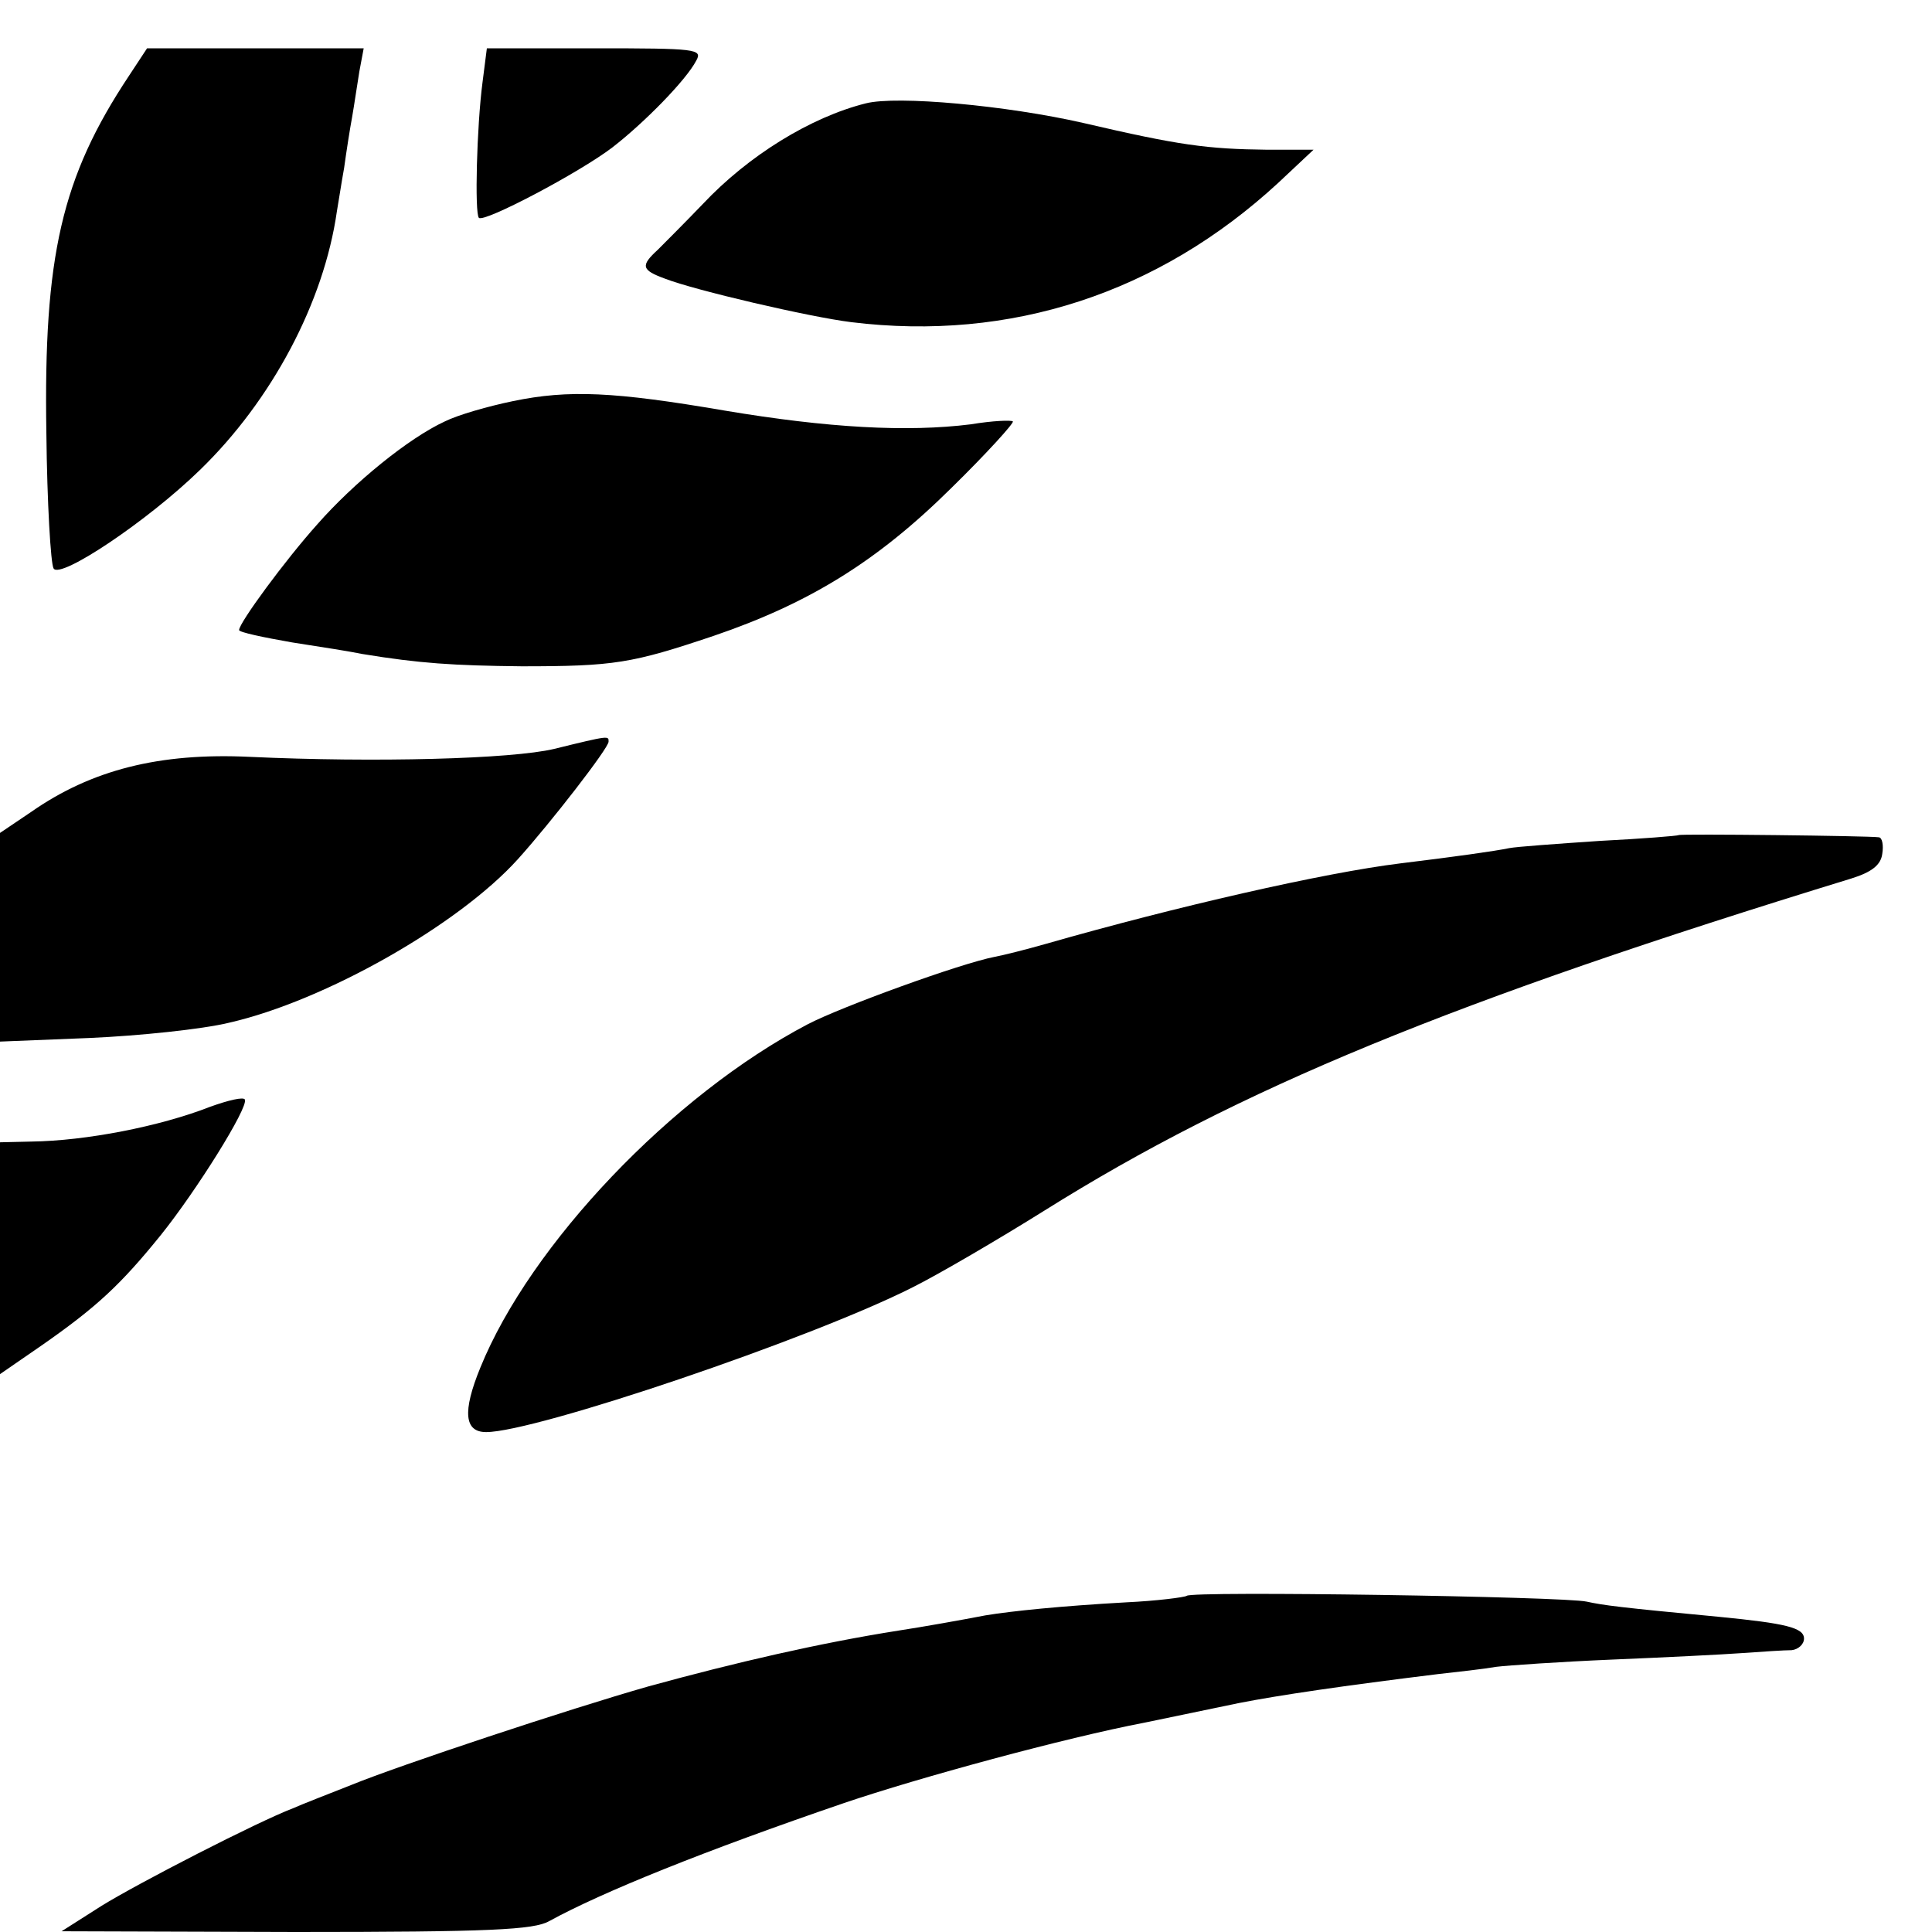
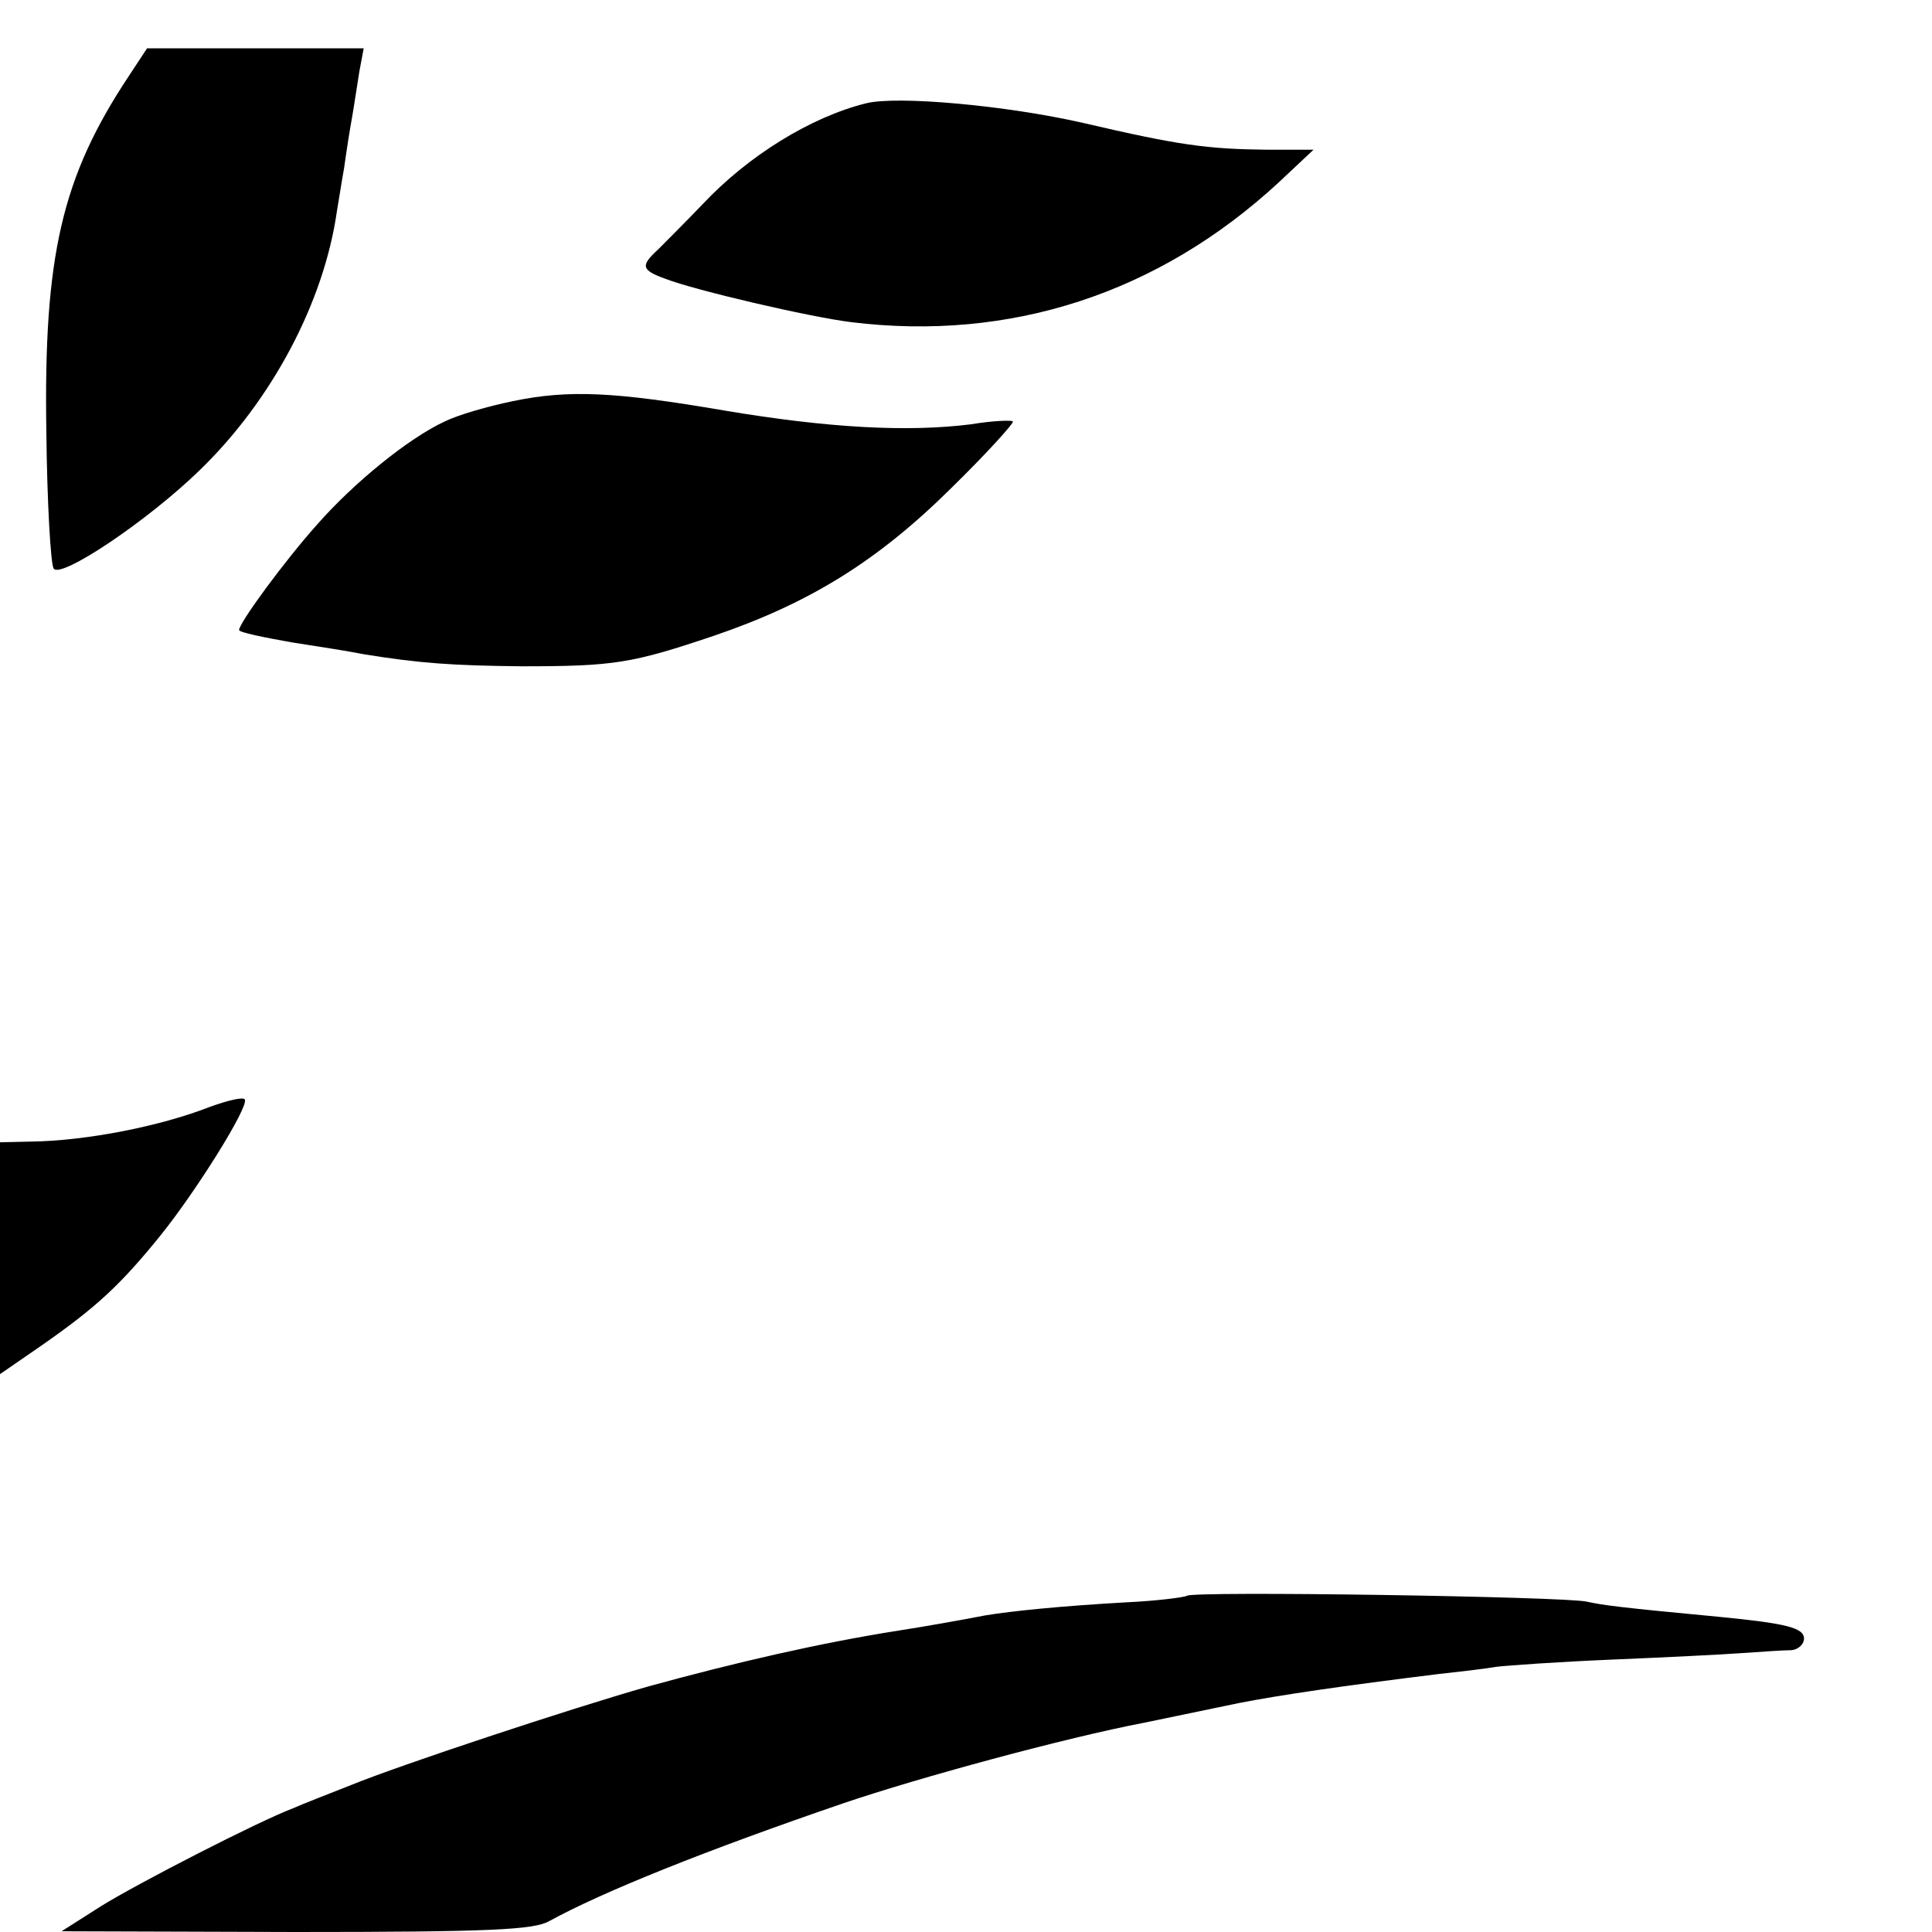
<svg xmlns="http://www.w3.org/2000/svg" version="1.0" width="16pt" height="16pt" viewBox="0 0 16 16" preserveAspectRatio="xMidYMid meet">
  <g transform="translate(0,16) scale(0.006,-0.006)" fill="#000000" stroke="none">
    <path d="M178 2562 c-93 -140 -118 -249 -114 -493 1 -96 6 -181 10 -187 9 -15 129 65 202 136 99 96 171 231 189 357 2 11 6 38 10 60 3 22 8 54 11 70 3 17 7 45 10 63 l6 32 -150 0 -149 0 -25 -38z" />
-     <path d="M666 2553 c-8 -61 -11 -181 -5 -187 7 -7 138 62 184 97 44 34 102 93 116 120 9 16 0 17 -140 17 l-149 0 -6 -47z" />
    <path d="M1195 2524 c-76 -19 -162 -72 -225 -139 -25 -26 -53 -54 -62 -63 -24 -22 -23 -28 10 -40 41 -16 200 -53 257 -60 220 -27 424 40 589 192 l49 46 -64 0 c-83 1 -121 6 -254 37 -105 24 -257 38 -300 27z" />
    <path d="M708 2113 c-34 -7 -76 -19 -94 -28 -50 -23 -126 -85 -176 -142 -44 -49 -108 -136 -108 -146 0 -3 33 -10 73 -17 39 -6 83 -13 97 -16 79 -13 126 -16 220 -17 128 0 152 4 265 42 132 45 226 103 328 204 49 48 87 90 85 92 -2 2 -28 1 -58 -4 -88 -11 -197 -5 -340 19 -152 26 -215 29 -292 13z" />
-     <path d="M765 1633 c-59 -14 -247 -19 -420 -11 -125 6 -219 -18 -302 -76 l-43 -29 0 -144 0 -144 124 5 c68 3 155 12 192 21 132 30 317 135 399 226 45 50 125 153 125 162 0 8 2 9 -75 -10z" />
-     <path d="M2317 1514 c-1 -1 -50 -5 -109 -8 -59 -4 -115 -8 -125 -10 -19 -4 -76 -12 -150 -21 -106 -13 -311 -60 -489 -111 -28 -8 -60 -16 -71 -18 -47 -9 -212 -69 -258 -93 -187 -98 -383 -304 -452 -474 -25 -61 -22 -89 8 -89 68 0 449 129 589 200 36 18 118 66 182 106 268 168 562 289 1113 458 29 9 41 19 43 34 2 12 0 23 -5 23 -13 2 -274 5 -276 3z" />
    <path d="M290 1139 c-69 -27 -171 -47 -247 -48 l-43 -1 0 -160 0 -160 58 40 c76 53 109 84 164 152 49 61 121 176 116 187 -2 4 -23 -1 -48 -10z" />
    <path d="M1638 464 c-3 -2 -41 -7 -84 -9 -89 -5 -158 -12 -194 -18 -31 -6 -87 -16 -120 -21 -108 -17 -225 -44 -345 -77 -109 -31 -344 -109 -410 -136 -33 -13 -69 -27 -80 -32 -50 -19 -215 -104 -265 -135 l-55 -35 323 -1 c268 0 329 3 350 15 73 40 214 97 407 163 103 35 305 90 415 111 58 12 116 24 130 27 56 11 145 24 275 40 27 3 63 7 80 10 16 2 89 7 160 10 72 3 153 7 180 9 28 2 58 4 68 4 9 1 17 8 17 16 0 15 -25 21 -117 30 -138 13 -160 16 -183 21 -30 7 -546 15 -552 8z" />
  </g>
</svg>